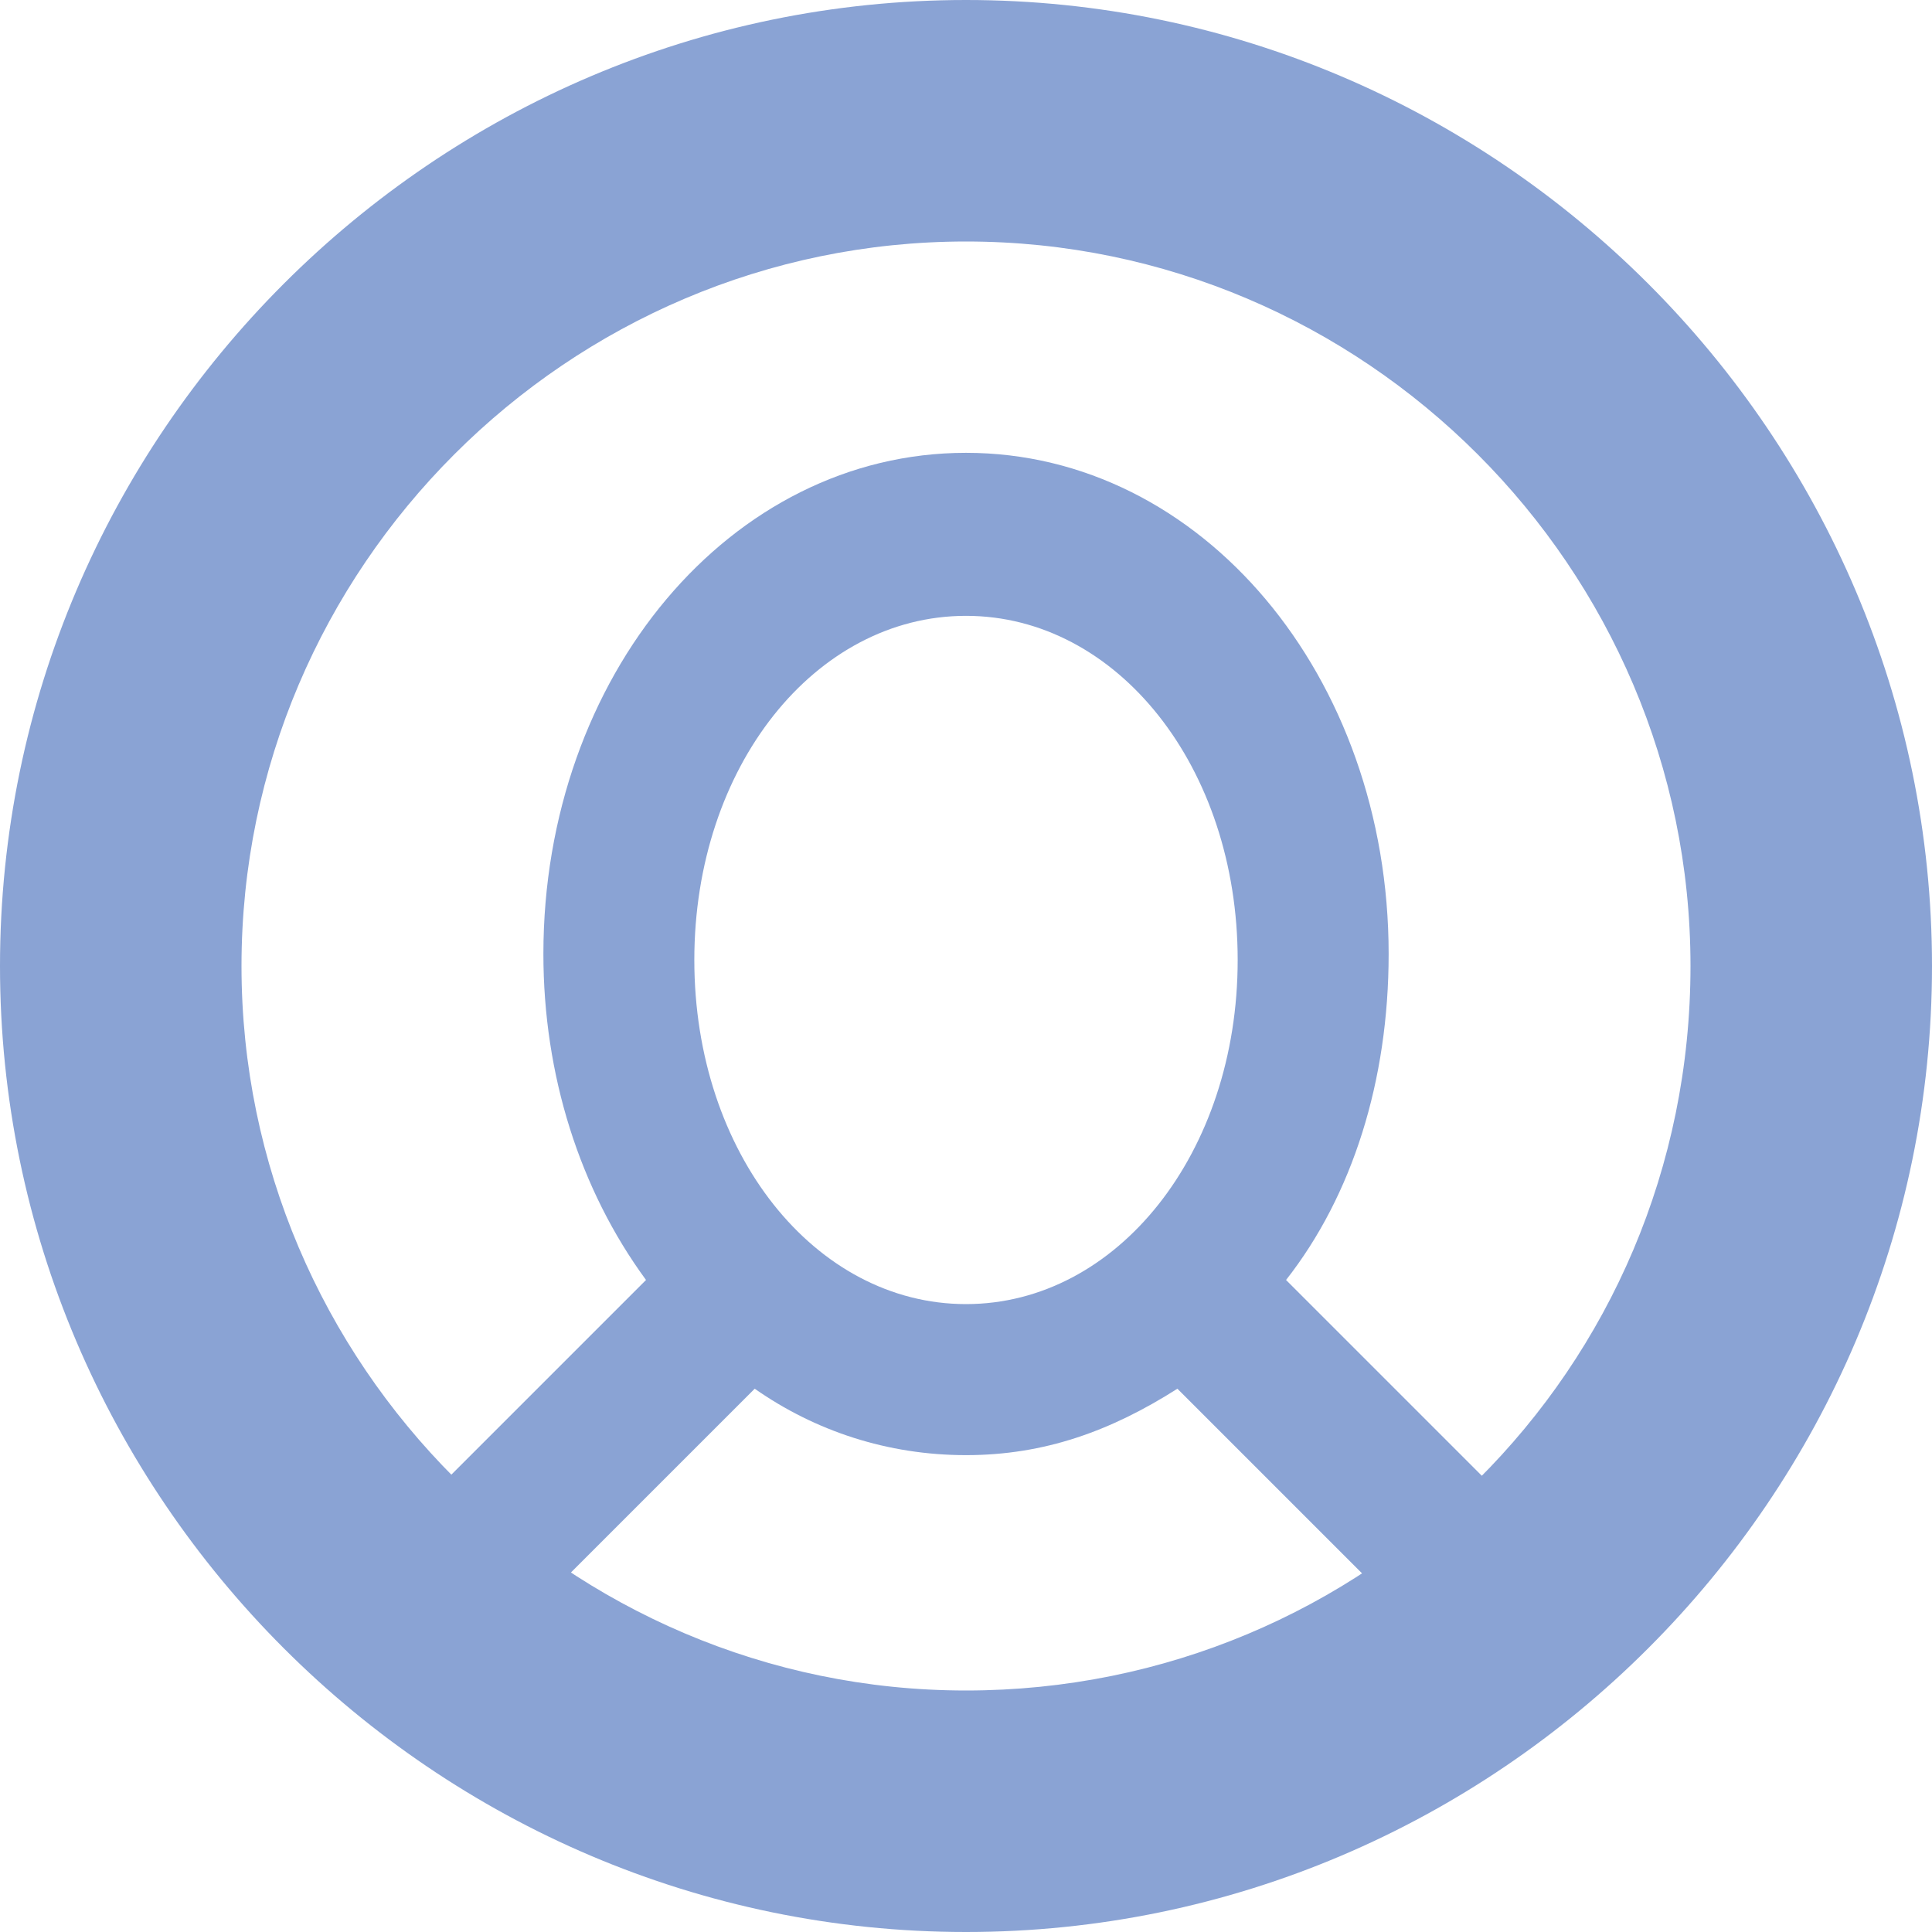
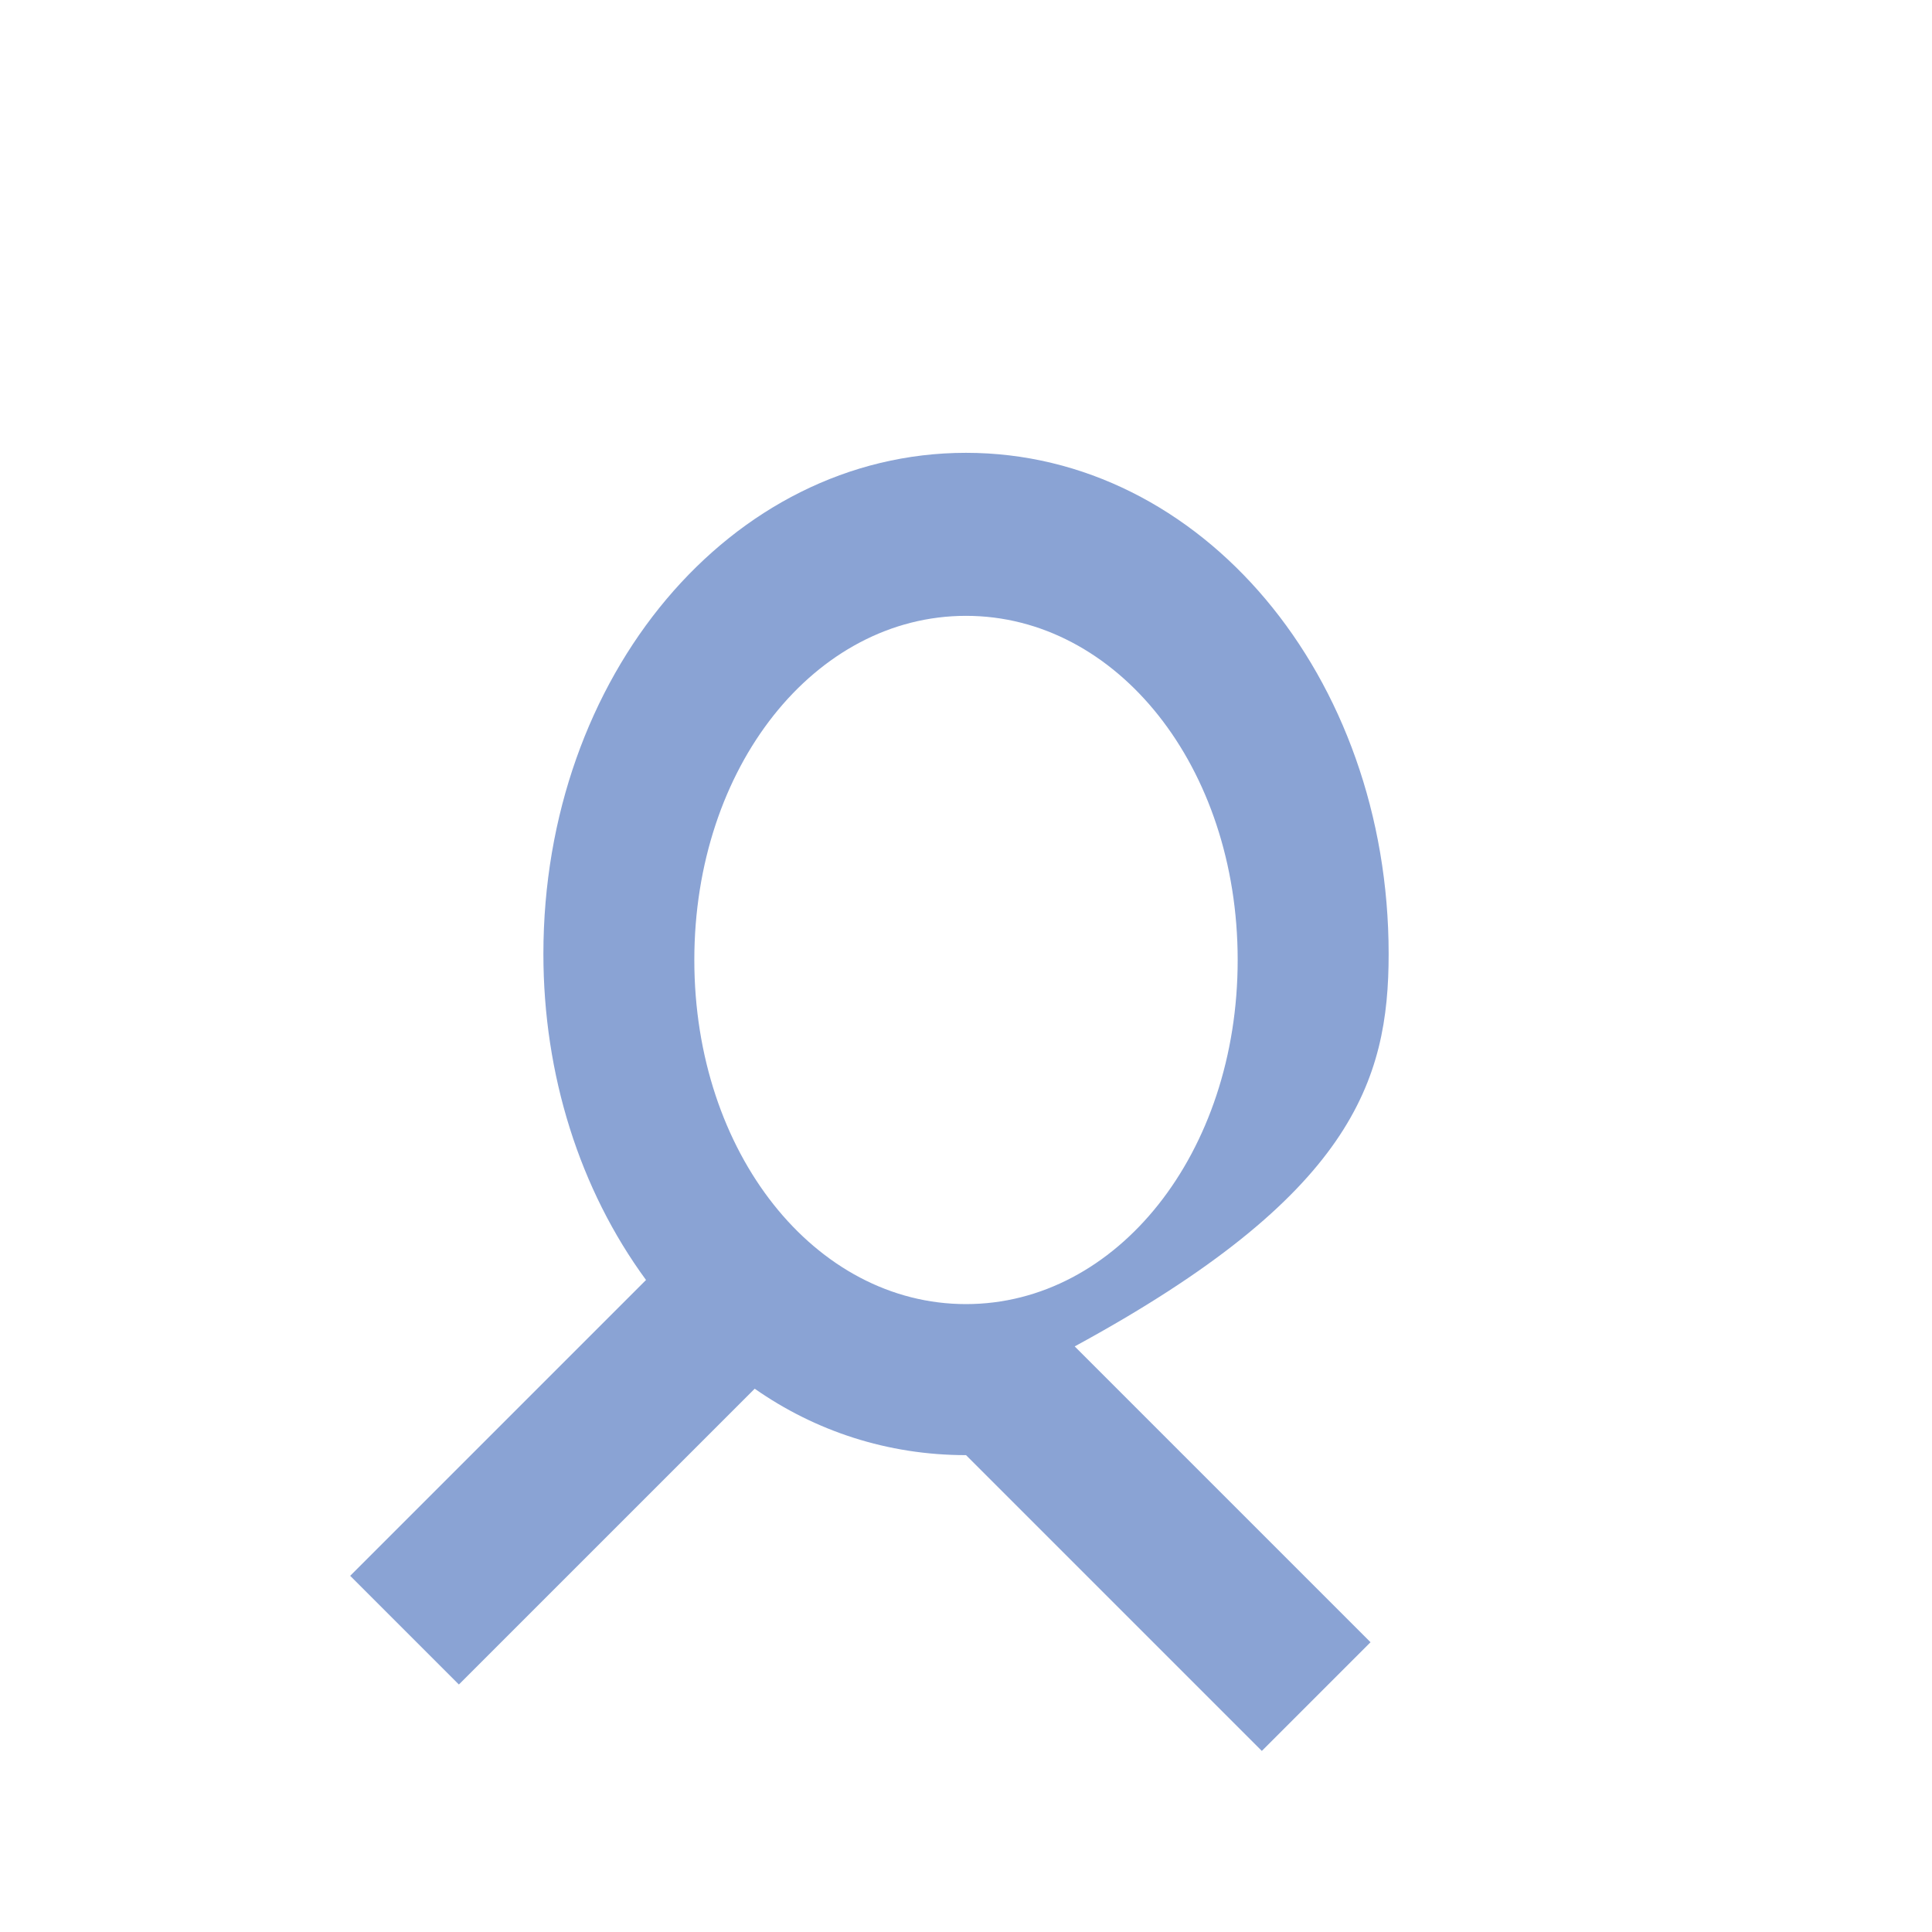
<svg xmlns="http://www.w3.org/2000/svg" version="1.1" id="圖層_1" x="0px" y="0px" width="50px" height="50px" viewBox="0 0 50 50" enable-background="new 0 0 50 50" xml:space="preserve">
  <g>
-     <path fill="#8AA3D4" d="M35.938,24.688c0-7.187-4.844-12.969-10.938-12.969S14.063,17.5,14.063,24.688   c0,3.125,0.938,6.095,2.656,8.438l-7.656,7.656l2.813,2.813l7.656-7.655c1.563,1.094,3.438,1.719,5.469,1.719   c2.031,0,3.75-0.625,5.47-1.719l7.655,7.655l2.813-2.813l-7.656-7.656C35,30.938,35.938,27.969,35.938,24.688z M25,33.75   c-3.906,0-7.031-3.906-7.031-8.906s3.125-8.906,7.031-8.906s7.031,3.906,7.031,8.906S28.906,33.75,25,33.75z" />
+     <path fill="#8AA3D4" d="M35.938,24.688c0-7.187-4.844-12.969-10.938-12.969S14.063,17.5,14.063,24.688   c0,3.125,0.938,6.095,2.656,8.438l-7.656,7.656l2.813,2.813l7.656-7.655c1.563,1.094,3.438,1.719,5.469,1.719   l7.655,7.655l2.813-2.813l-7.656-7.656C35,30.938,35.938,27.969,35.938,24.688z M25,33.75   c-3.906,0-7.031-3.906-7.031-8.906s3.125-8.906,7.031-8.906s7.031,3.906,7.031,8.906S28.906,33.75,25,33.75z" />
  </g>
-   <path fill="#8AA3D4" d="M25,0C11.25,0,0,11.25,0,25s11.25,25,25,25s25-11.25,25-25S38.75,0,25,0z M25,43.75  C14.687,43.75,6.25,35.313,6.25,25C6.25,14.688,14.688,6.25,25,6.25c10.313,0,18.75,8.438,18.75,18.75  C43.75,35.469,35.313,43.75,25,43.75z" />
</svg>